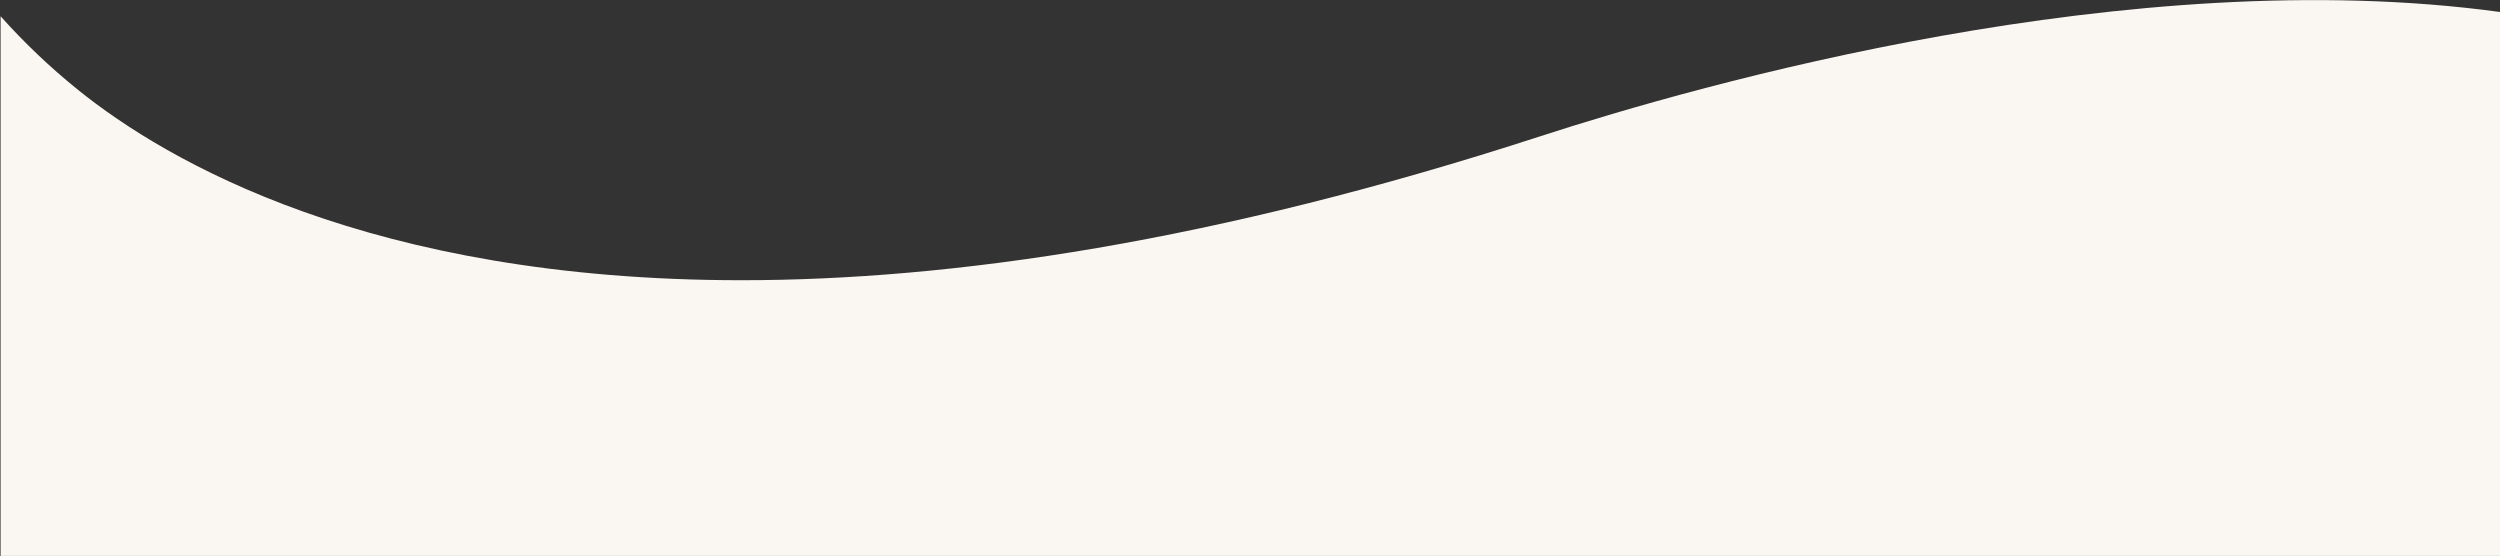
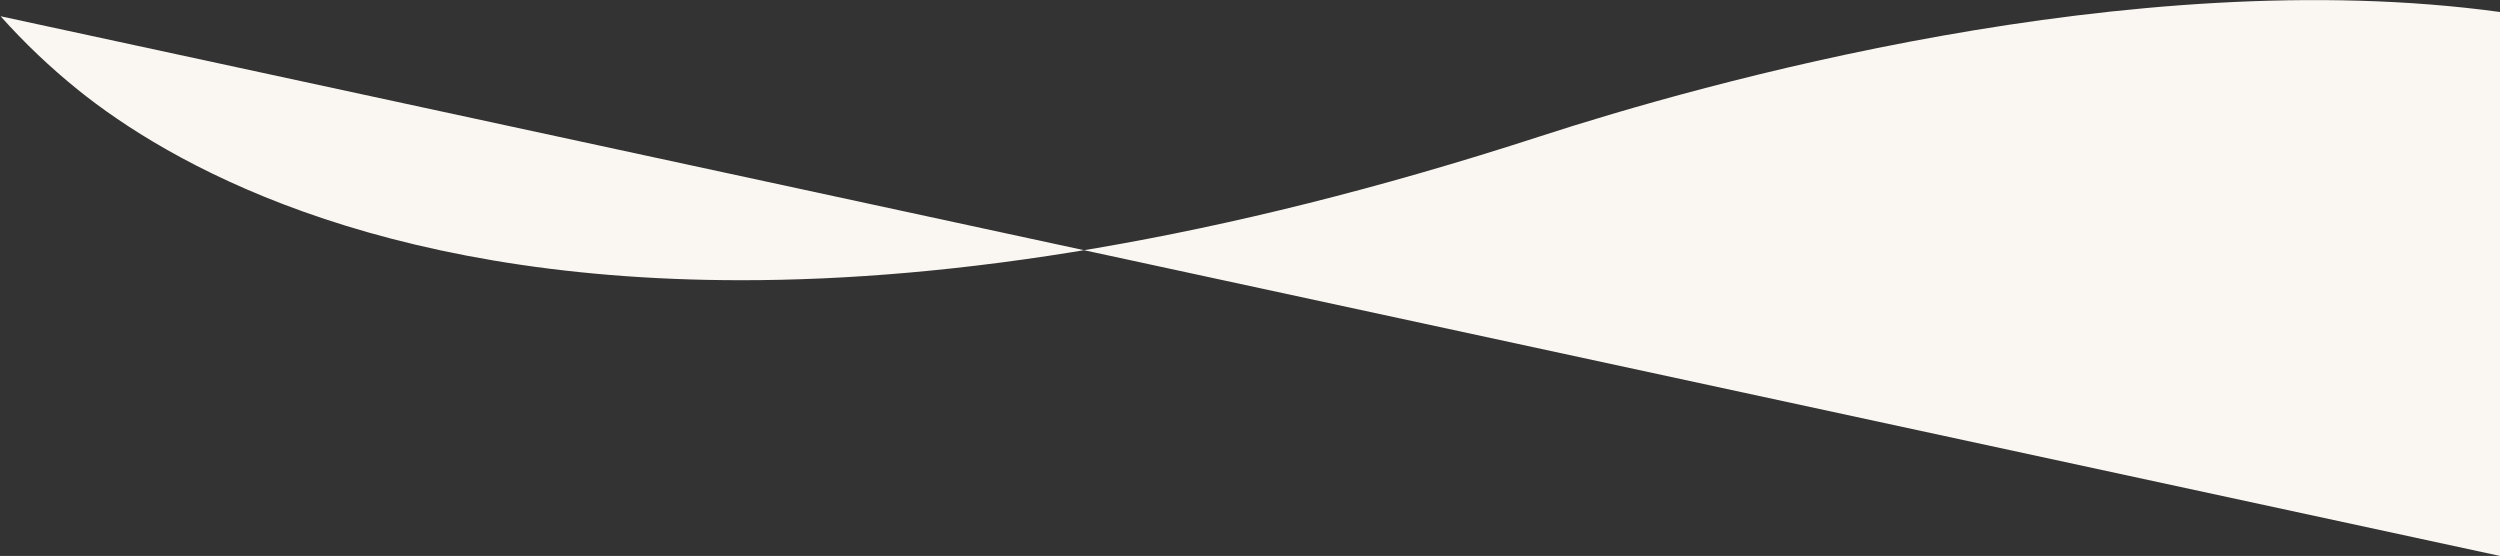
<svg xmlns="http://www.w3.org/2000/svg" width="1439" height="320" viewBox="0 0 1439 320" fill="none">
  <rect x="0" y="0" width="1439" height="320" fill="#333333" stroke="none" />
-   <path d="M426.752 161.293C547.439 161.293 698.97 139.444 886.769 78.375C977.786 48.838 1226.76 -22.16 1439 6.905L1439 320L0.34 320L0.34 9.353C14.038 24.692 28.969 38.884 44.984 51.785C95.993 92.855 213.173 161.293 426.752 161.293Z" fill="#FAF6F1" />
+   <path d="M426.752 161.293C547.439 161.293 698.97 139.444 886.769 78.375C977.786 48.838 1226.76 -22.16 1439 6.905L1439 320L0.34 9.353C14.038 24.692 28.969 38.884 44.984 51.785C95.993 92.855 213.173 161.293 426.752 161.293Z" fill="#FAF6F1" />
</svg>